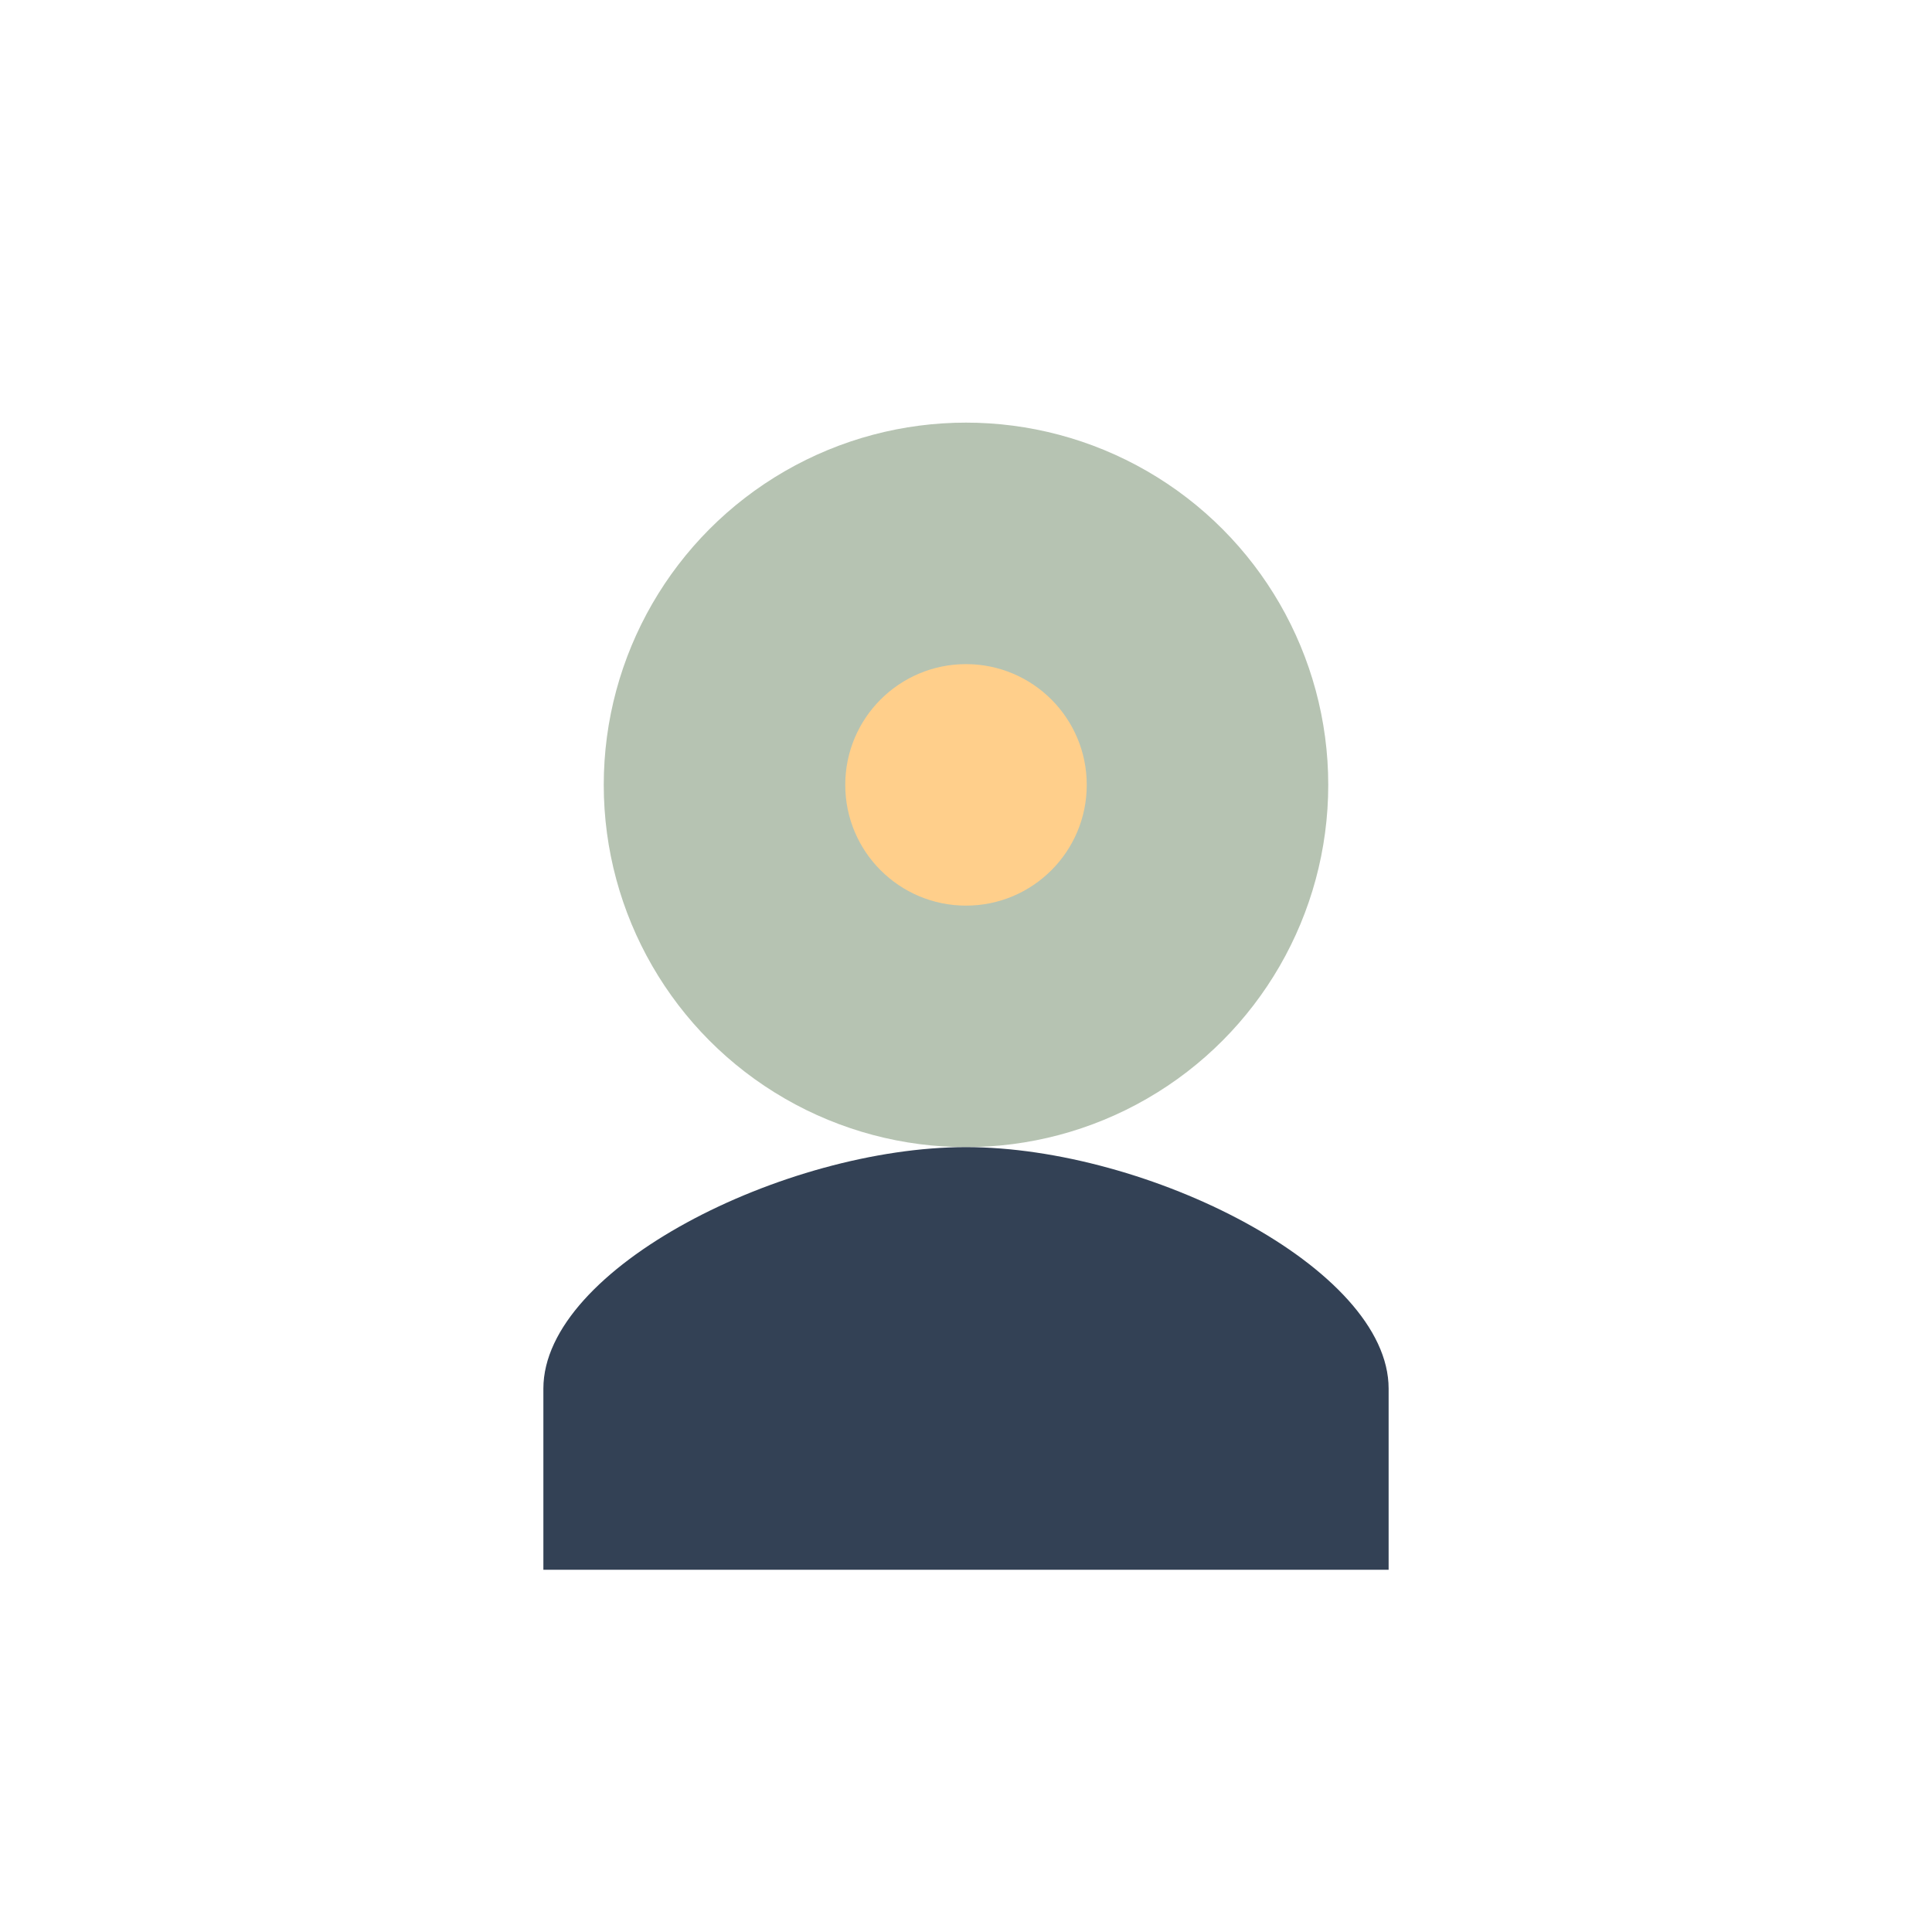
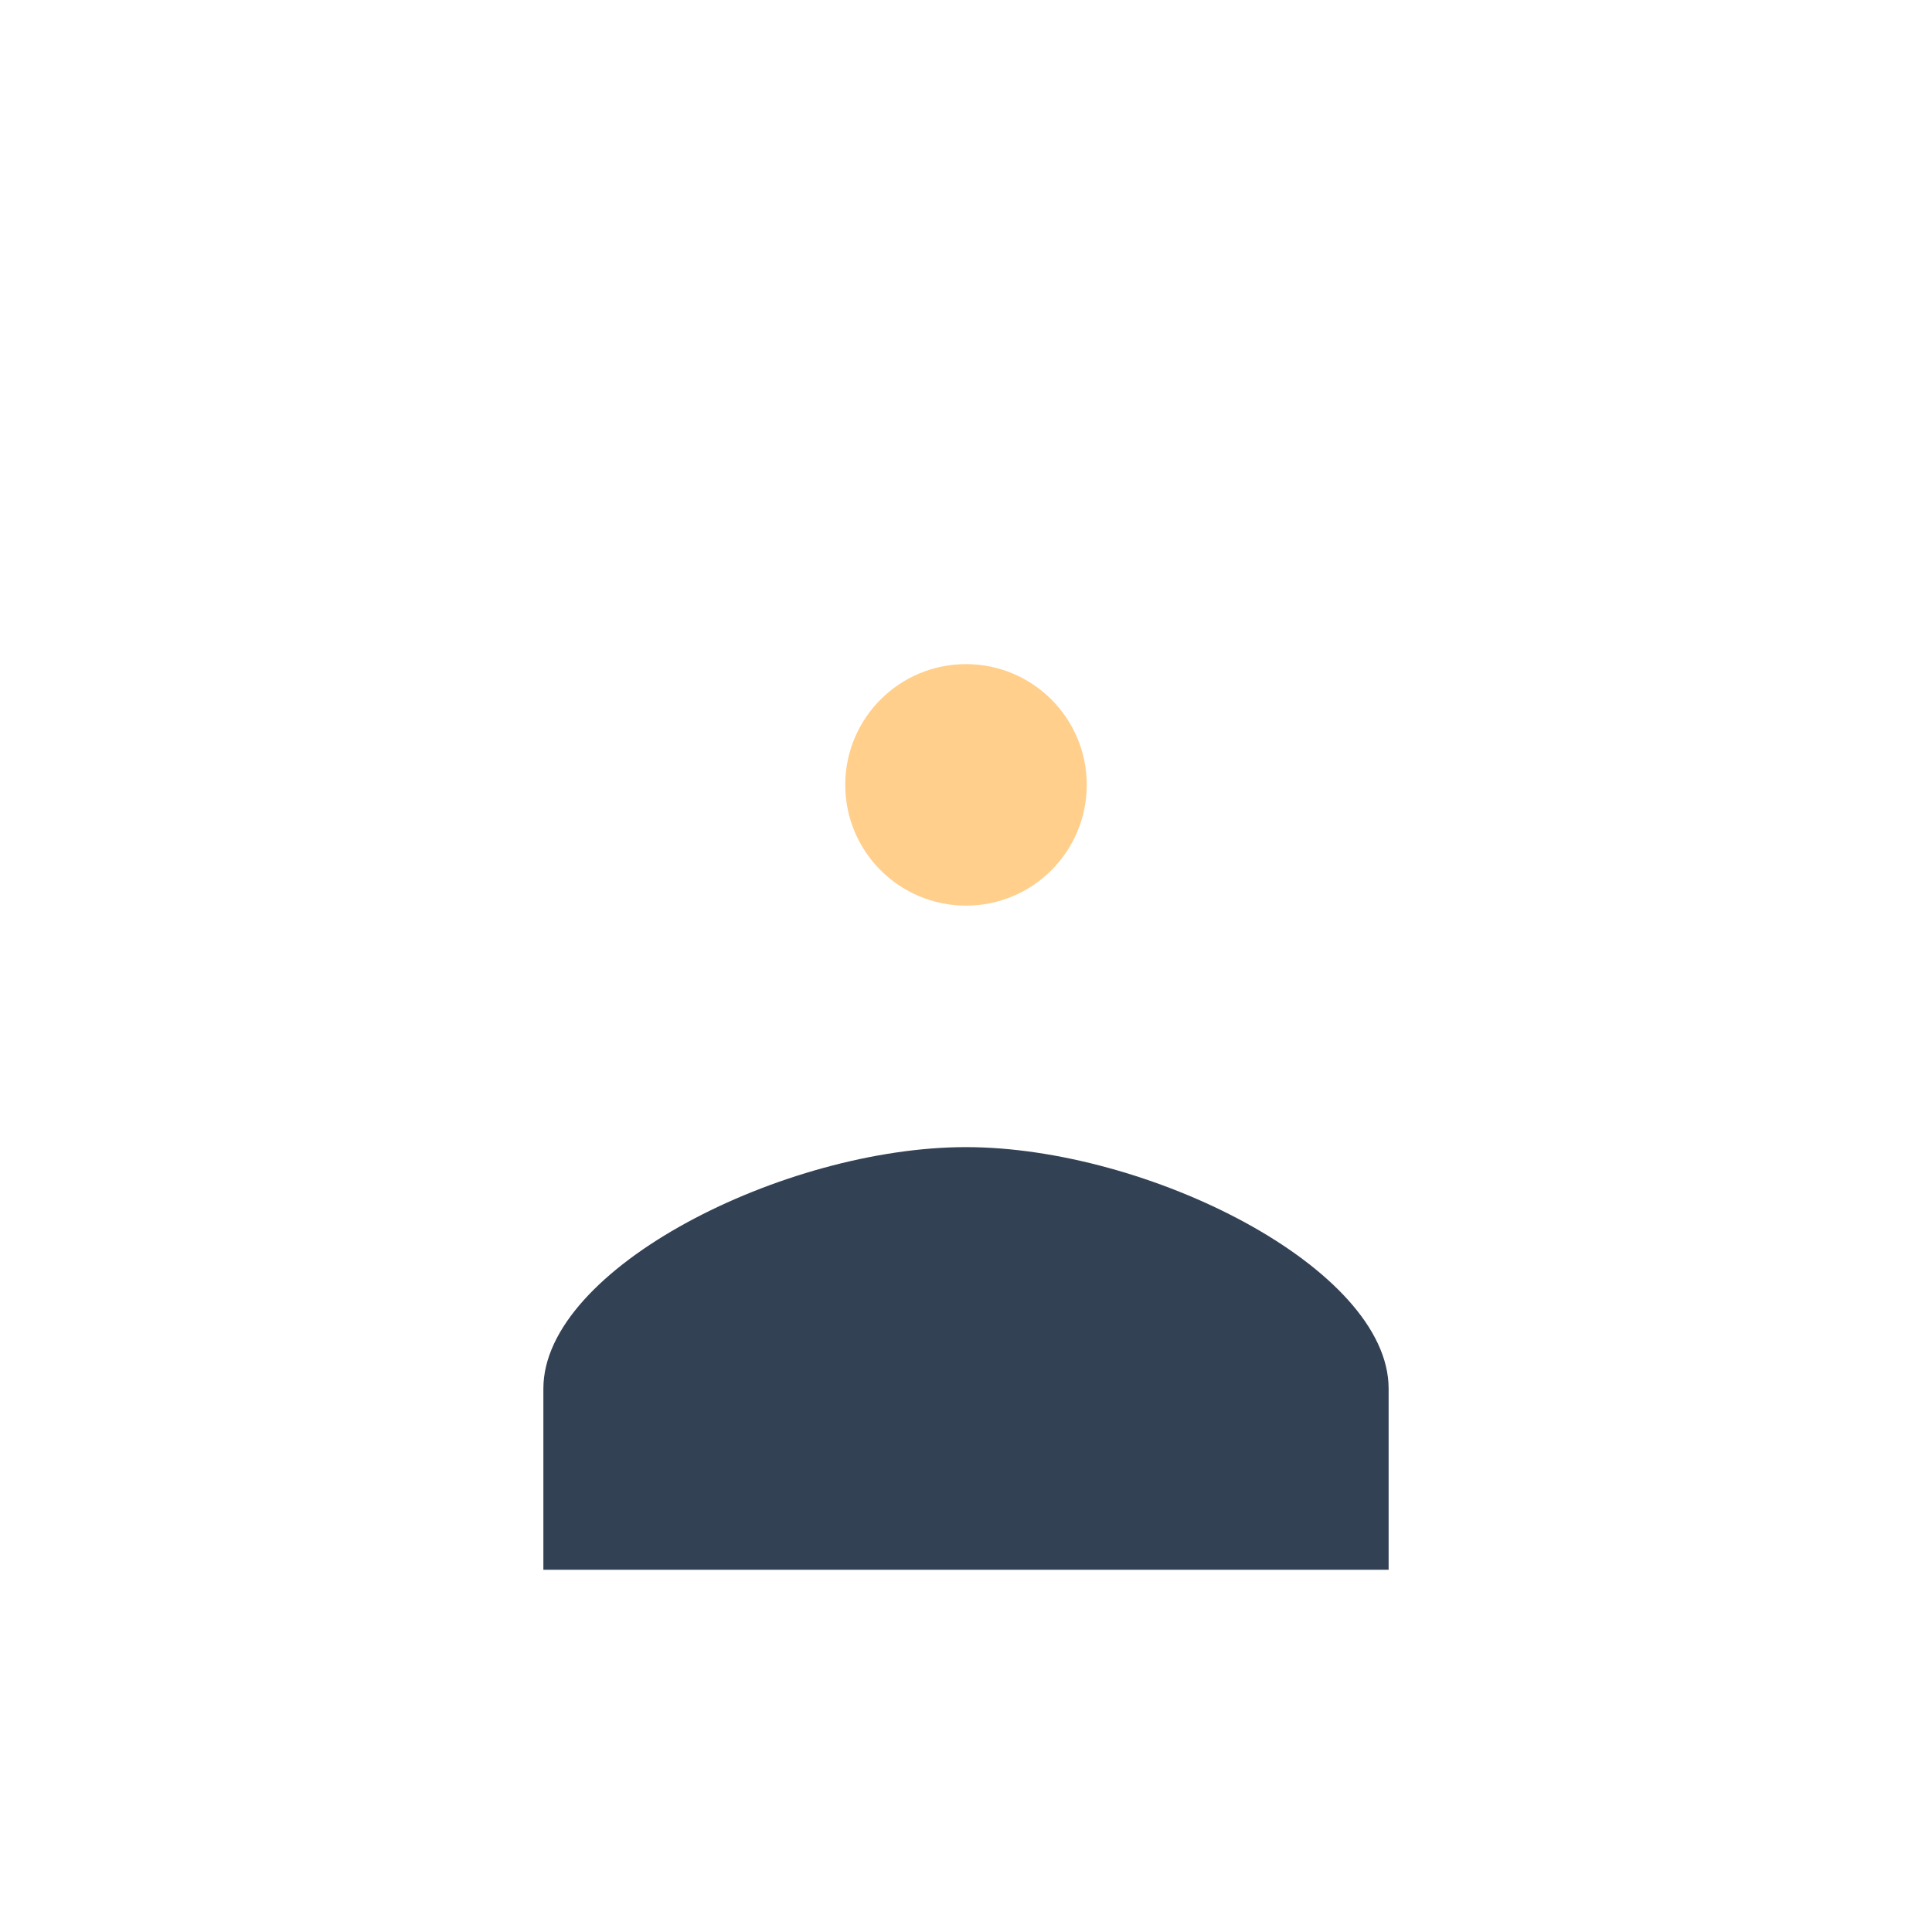
<svg xmlns="http://www.w3.org/2000/svg" width="32" height="32" viewBox="0 0 32 32">
-   <circle cx="16" cy="13" r="6" fill="#B6C3B2" />
  <path d="M16 19c3 0 7 2 7 4v3H9v-3c0-2 4-4 7-4z" fill="#334155" />
  <circle cx="16" cy="13" r="2" fill="#FFCF8B" />
</svg>